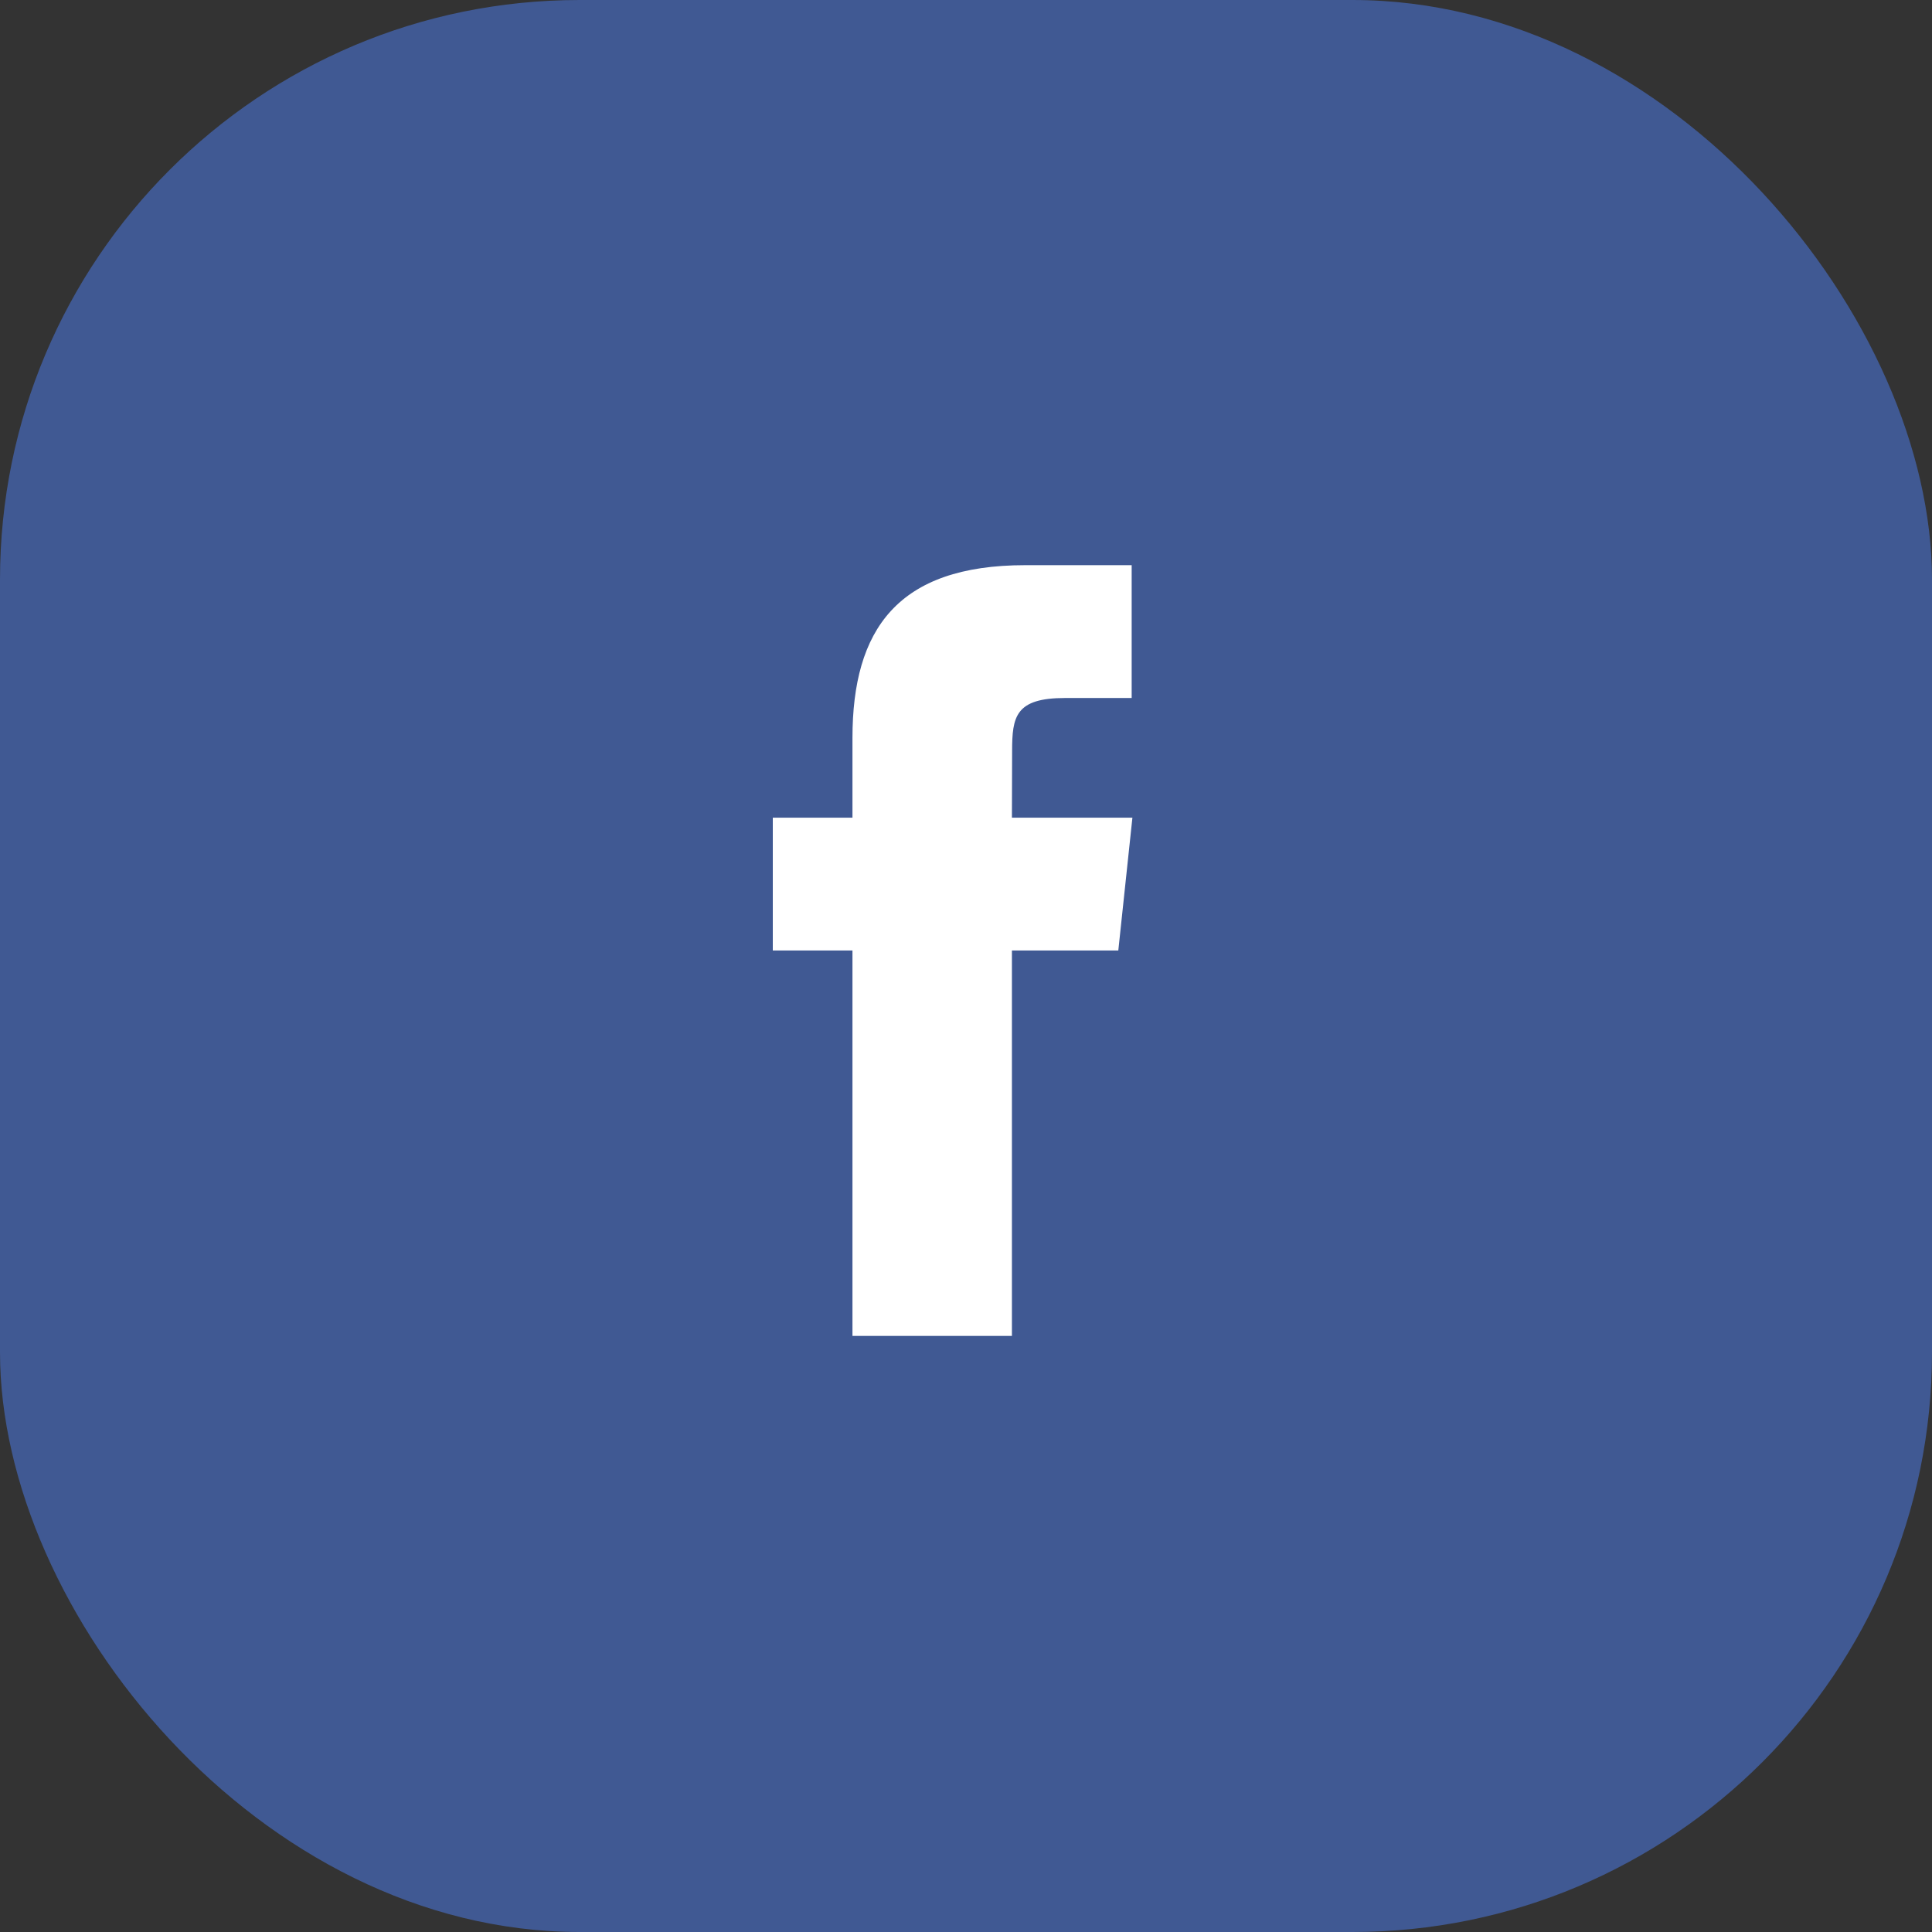
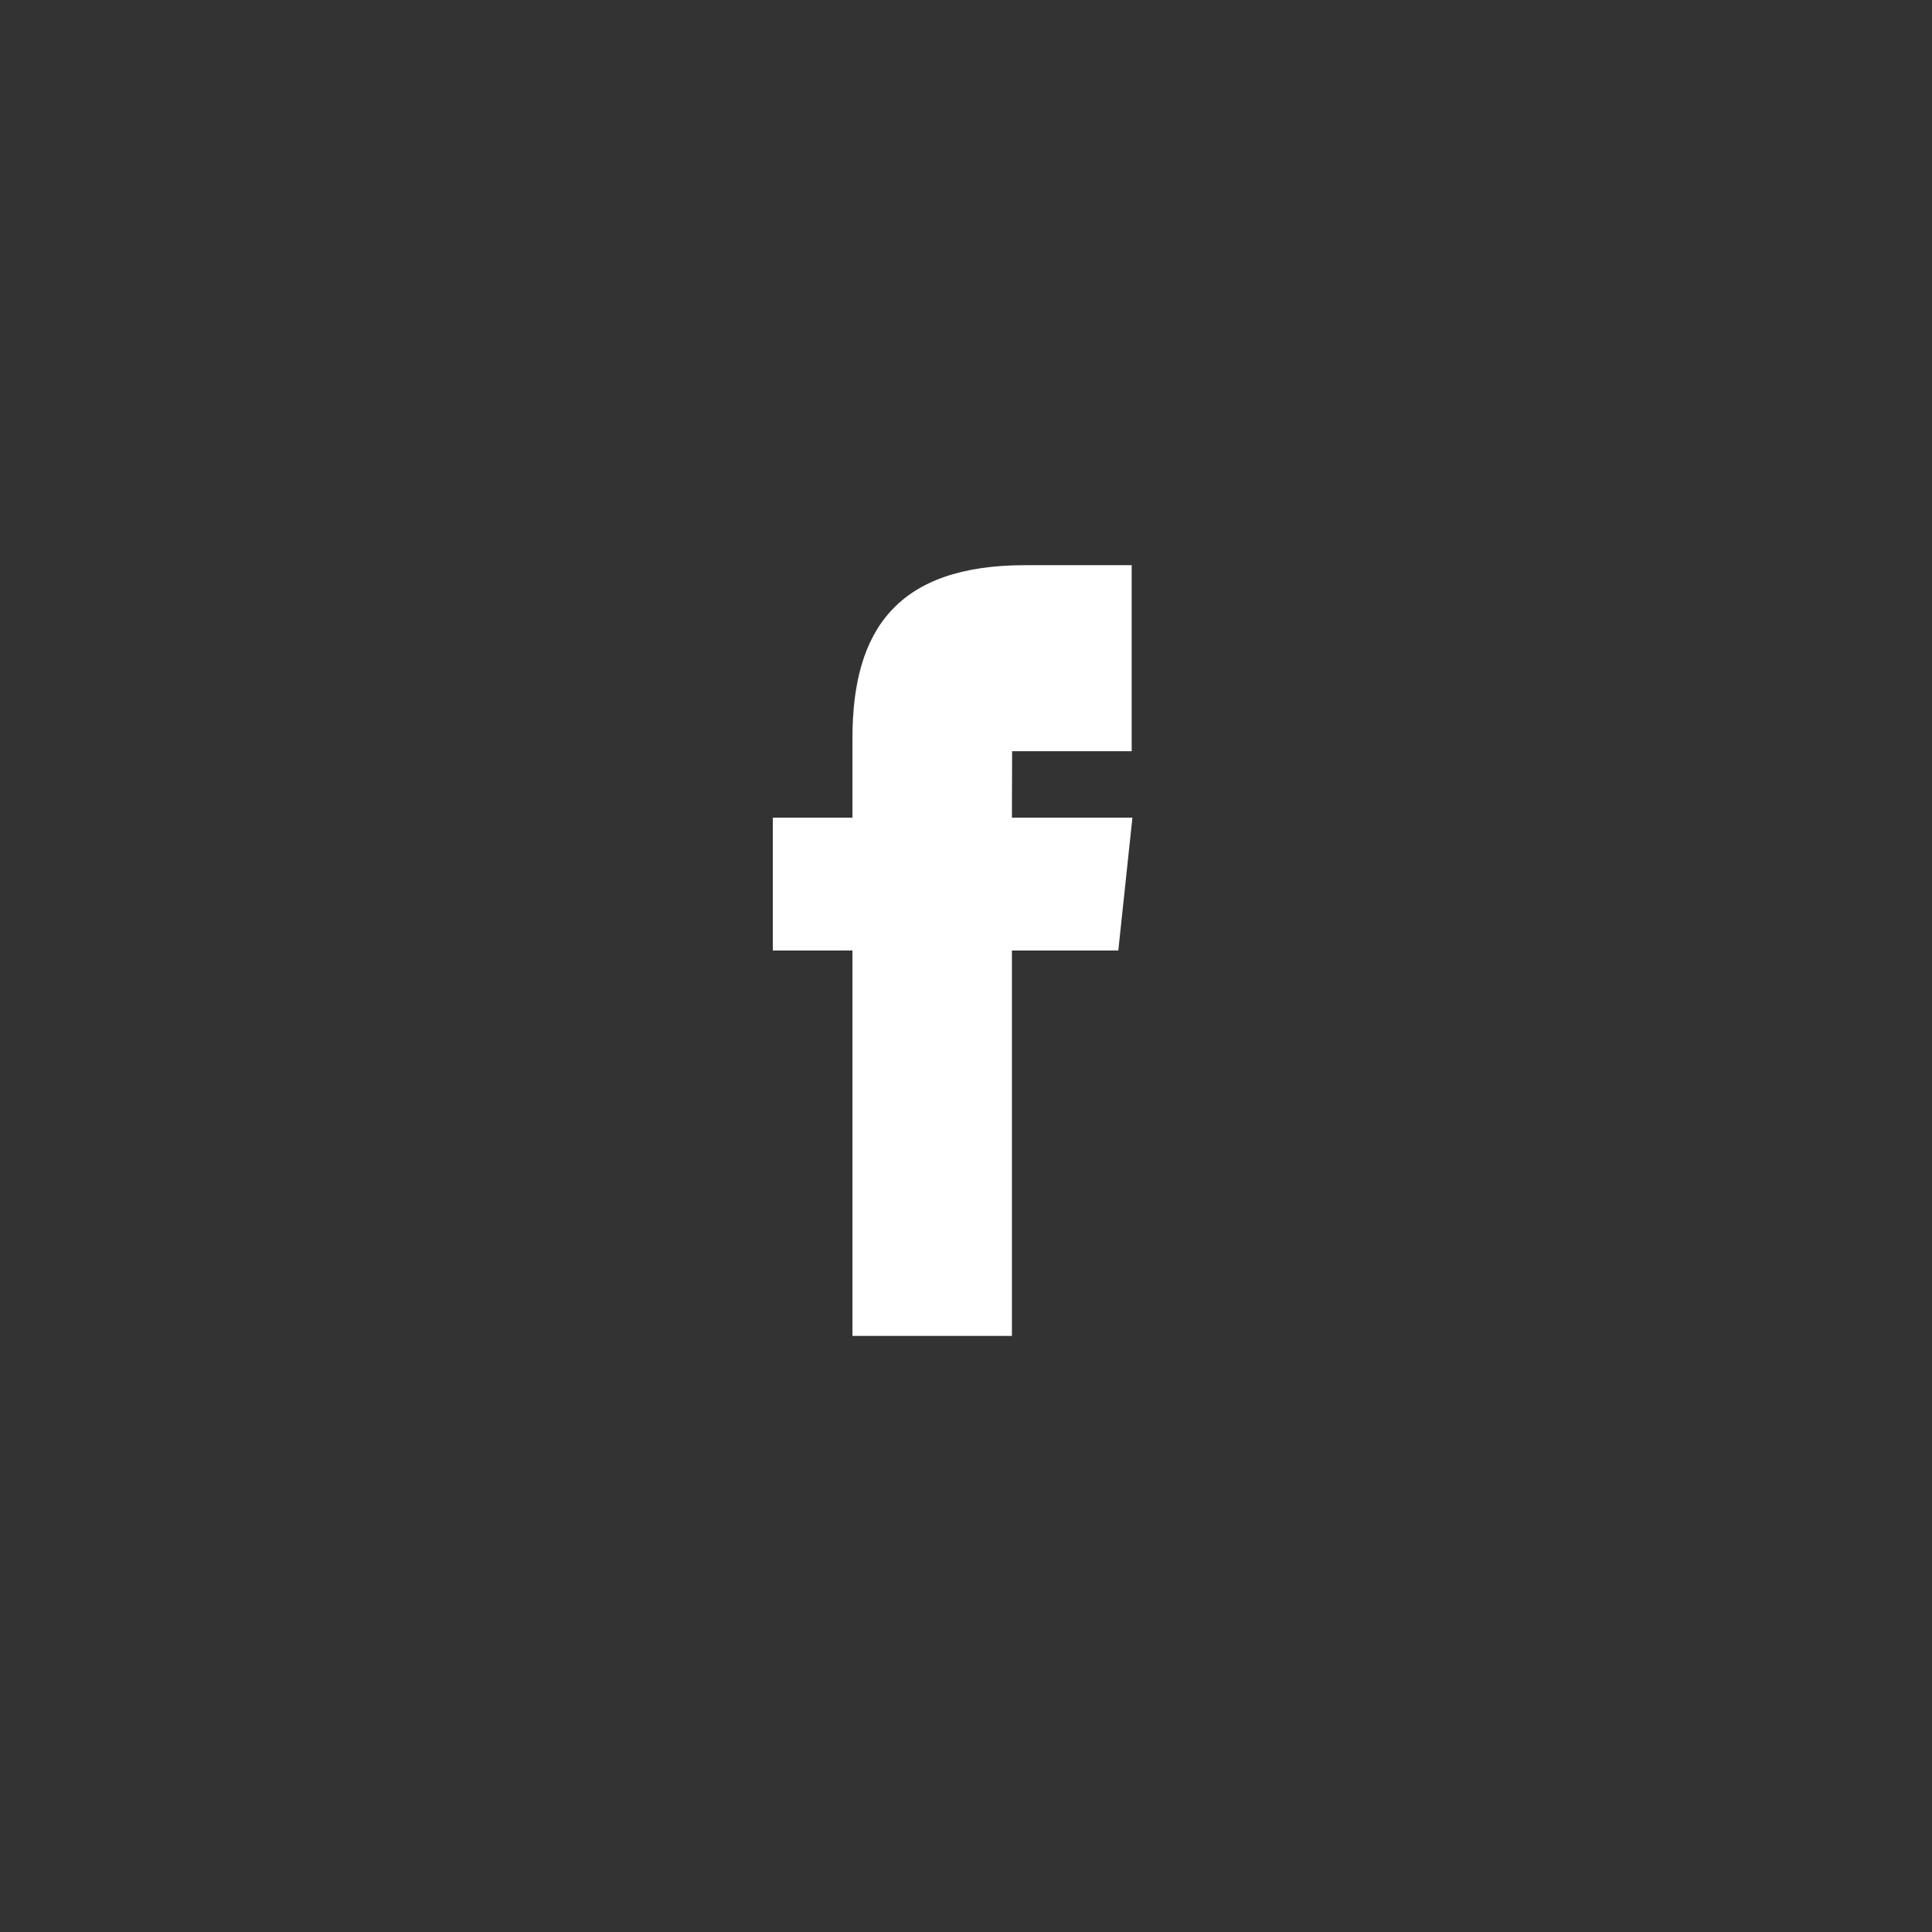
<svg xmlns="http://www.w3.org/2000/svg" width="60" height="60" viewBox="0 0 60 60" fill="none">
  <rect x="0" y="0" width="60" height="60" fill="#333333" stroke="none" />
-   <rect width="60" height="60" rx="18" fill="#405993" />
-   <path fill-rule="evenodd" clip-rule="evenodd" d="M31.426 41.488V29.519H34.73L35.168 25.394H31.426L31.432 23.329C31.432 22.254 31.534 21.677 33.079 21.677H35.145V17.552H31.84C27.871 17.552 26.474 19.553 26.474 22.918V25.394H24V29.519H26.474V41.488H31.426Z" fill="white" />
+   <path fill-rule="evenodd" clip-rule="evenodd" d="M31.426 41.488V29.519H34.73L35.168 25.394H31.426L31.432 23.329H35.145V17.552H31.84C27.871 17.552 26.474 19.553 26.474 22.918V25.394H24V29.519H26.474V41.488H31.426Z" fill="white" />
</svg>